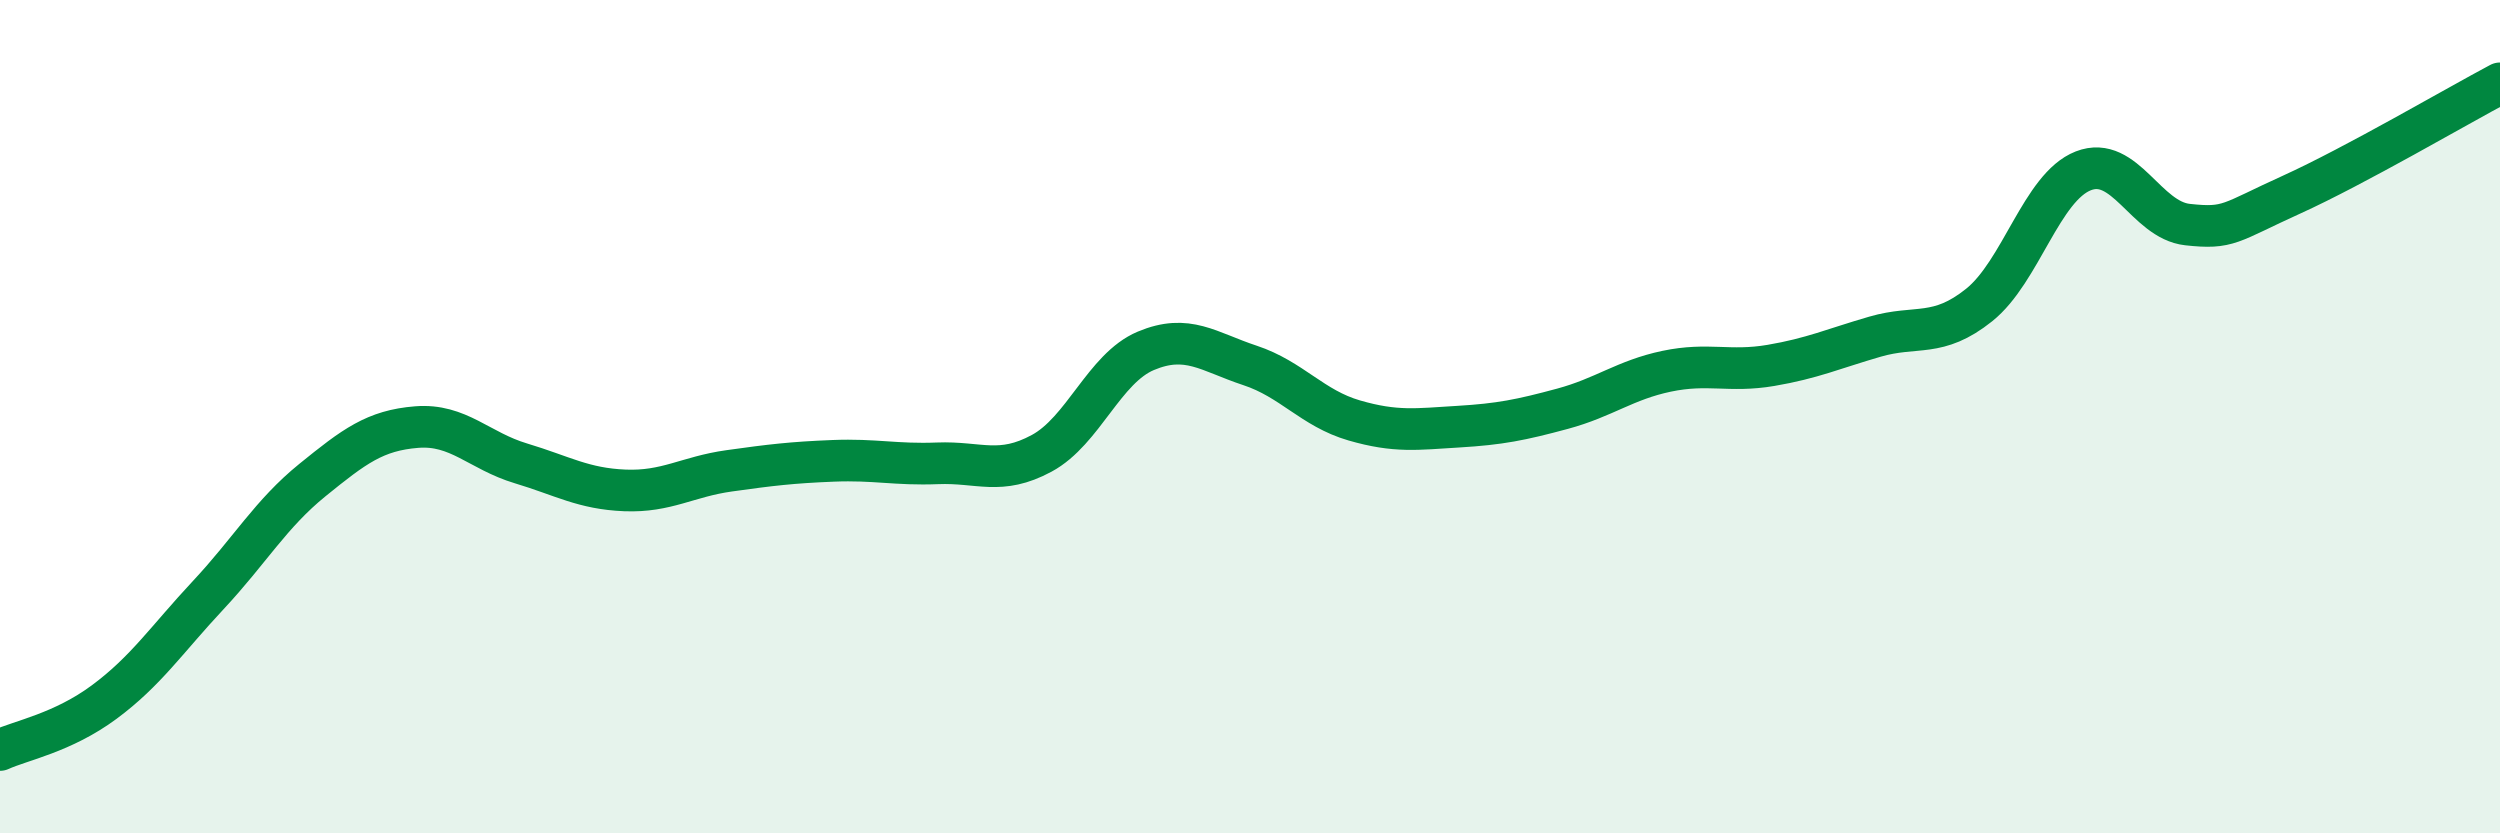
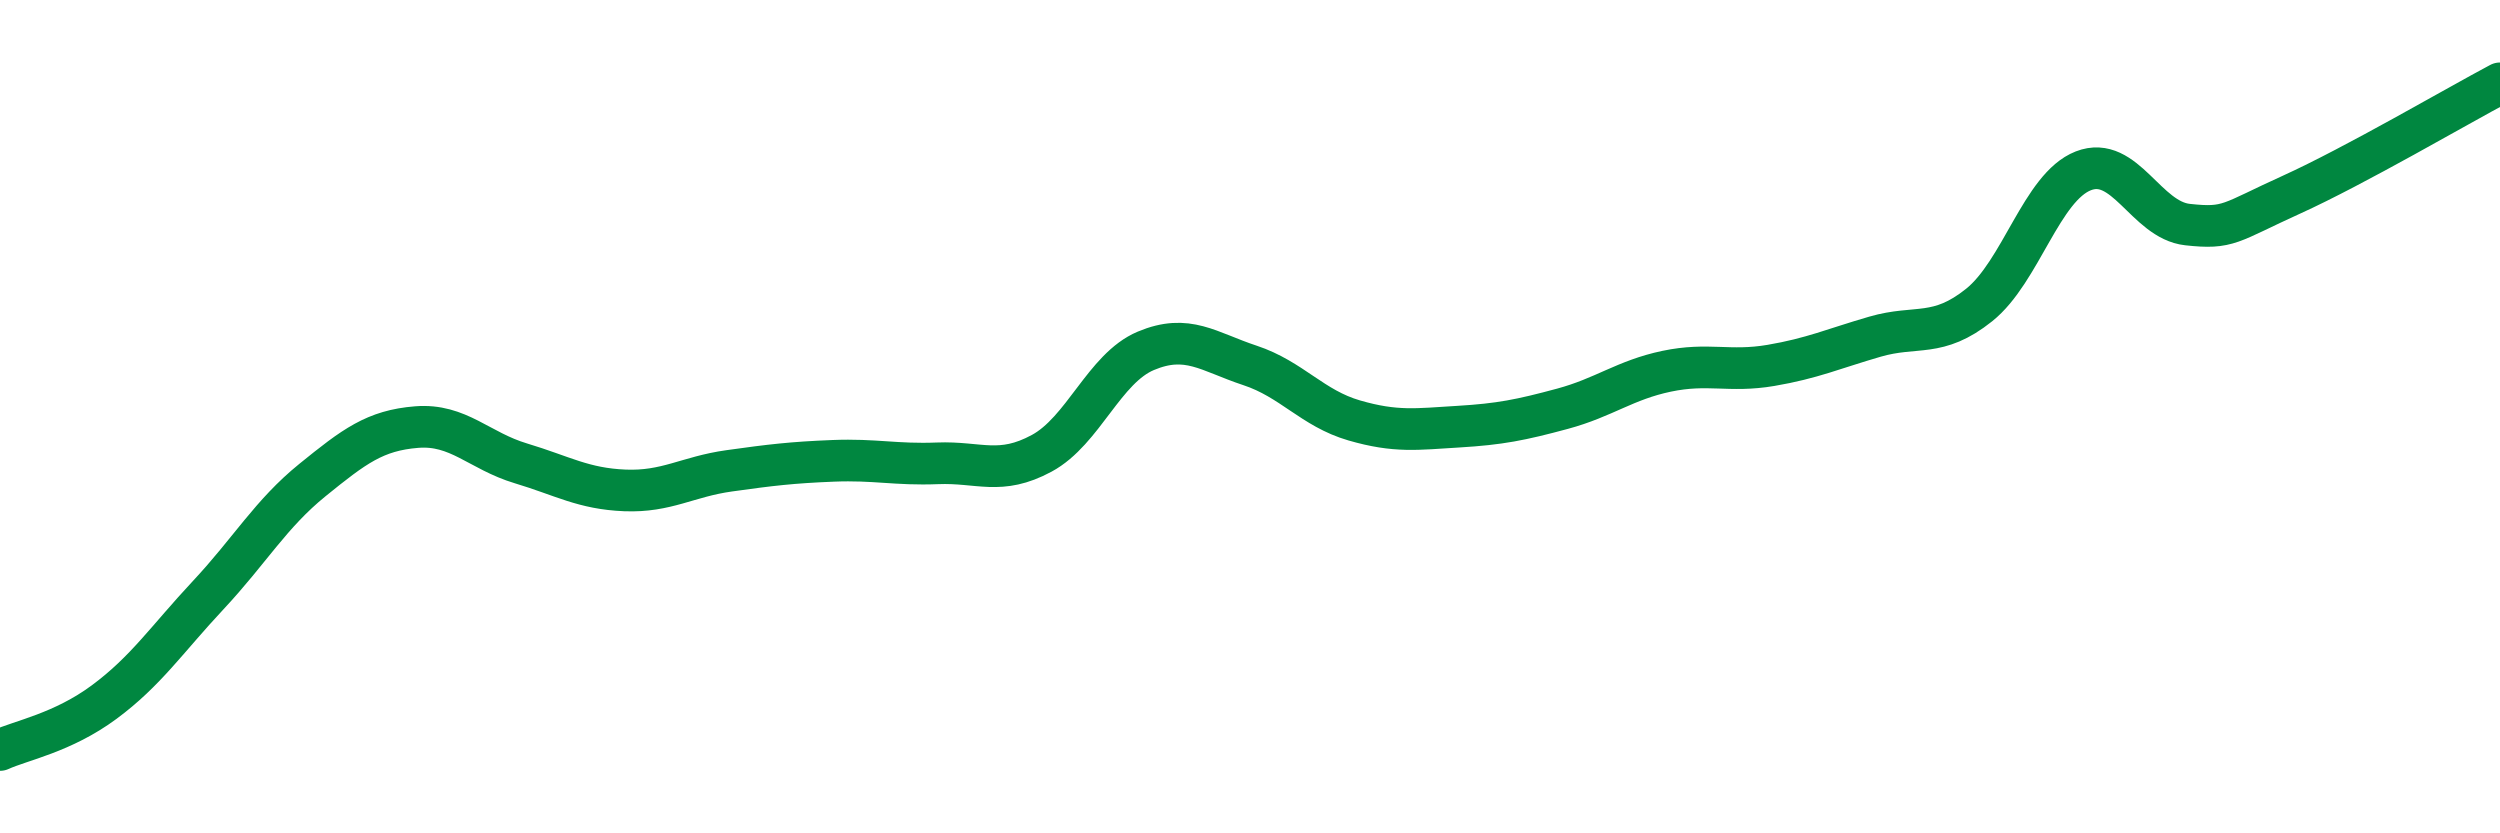
<svg xmlns="http://www.w3.org/2000/svg" width="60" height="20" viewBox="0 0 60 20">
-   <path d="M 0,18 C 0.5,17.77 1.5,17.59 2.5,16.85 C 3.5,16.11 4,15.35 5,14.28 C 6,13.21 6.5,12.33 7.5,11.52 C 8.5,10.71 9,10.33 10,10.25 C 11,10.17 11.5,10.82 12.5,11.12 C 13.5,11.42 14,11.73 15,11.77 C 16,11.81 16.5,11.44 17.5,11.3 C 18.5,11.16 19,11.1 20,11.06 C 21,11.02 21.5,11.16 22.5,11.12 C 23.5,11.08 24,11.42 25,10.88 C 26,10.34 26.5,8.84 27.5,8.42 C 28.5,8 29,8.44 30,8.77 C 31,9.1 31.5,9.8 32.5,10.09 C 33.5,10.38 34,10.3 35,10.24 C 36,10.18 36.5,10.08 37.5,9.81 C 38.5,9.54 39,9.12 40,8.91 C 41,8.7 41.5,8.94 42.5,8.77 C 43.5,8.6 44,8.37 45,8.08 C 46,7.79 46.5,8.12 47.5,7.32 C 48.5,6.52 49,4.49 50,4.1 C 51,3.71 51.5,5.28 52.5,5.39 C 53.5,5.5 53.5,5.35 55,4.67 C 56.5,3.99 59,2.53 60,2L60 20L0 20Z" fill="#008740" opacity="0.1" stroke-linecap="round" stroke-linejoin="round" />
  <path d="M 0,18 C 0.5,17.77 1.5,17.59 2.5,16.85 C 3.5,16.11 4,15.35 5,14.28 C 6,13.21 6.5,12.33 7.5,11.52 C 8.5,10.71 9,10.33 10,10.25 C 11,10.17 11.5,10.82 12.5,11.12 C 13.5,11.42 14,11.73 15,11.77 C 16,11.81 16.5,11.44 17.5,11.3 C 18.5,11.16 19,11.1 20,11.06 C 21,11.02 21.5,11.16 22.5,11.12 C 23.5,11.08 24,11.42 25,10.88 C 26,10.34 26.5,8.84 27.5,8.42 C 28.5,8 29,8.44 30,8.77 C 31,9.1 31.5,9.8 32.5,10.09 C 33.5,10.38 34,10.3 35,10.24 C 36,10.18 36.5,10.08 37.5,9.81 C 38.5,9.54 39,9.12 40,8.91 C 41,8.7 41.5,8.94 42.5,8.77 C 43.5,8.6 44,8.37 45,8.08 C 46,7.79 46.5,8.12 47.5,7.32 C 48.5,6.52 49,4.49 50,4.1 C 51,3.71 51.5,5.28 52.5,5.39 C 53.5,5.5 53.5,5.35 55,4.67 C 56.5,3.99 59,2.53 60,2" stroke="#008740" stroke-width="1" fill="none" stroke-linecap="round" stroke-linejoin="round" />
</svg>